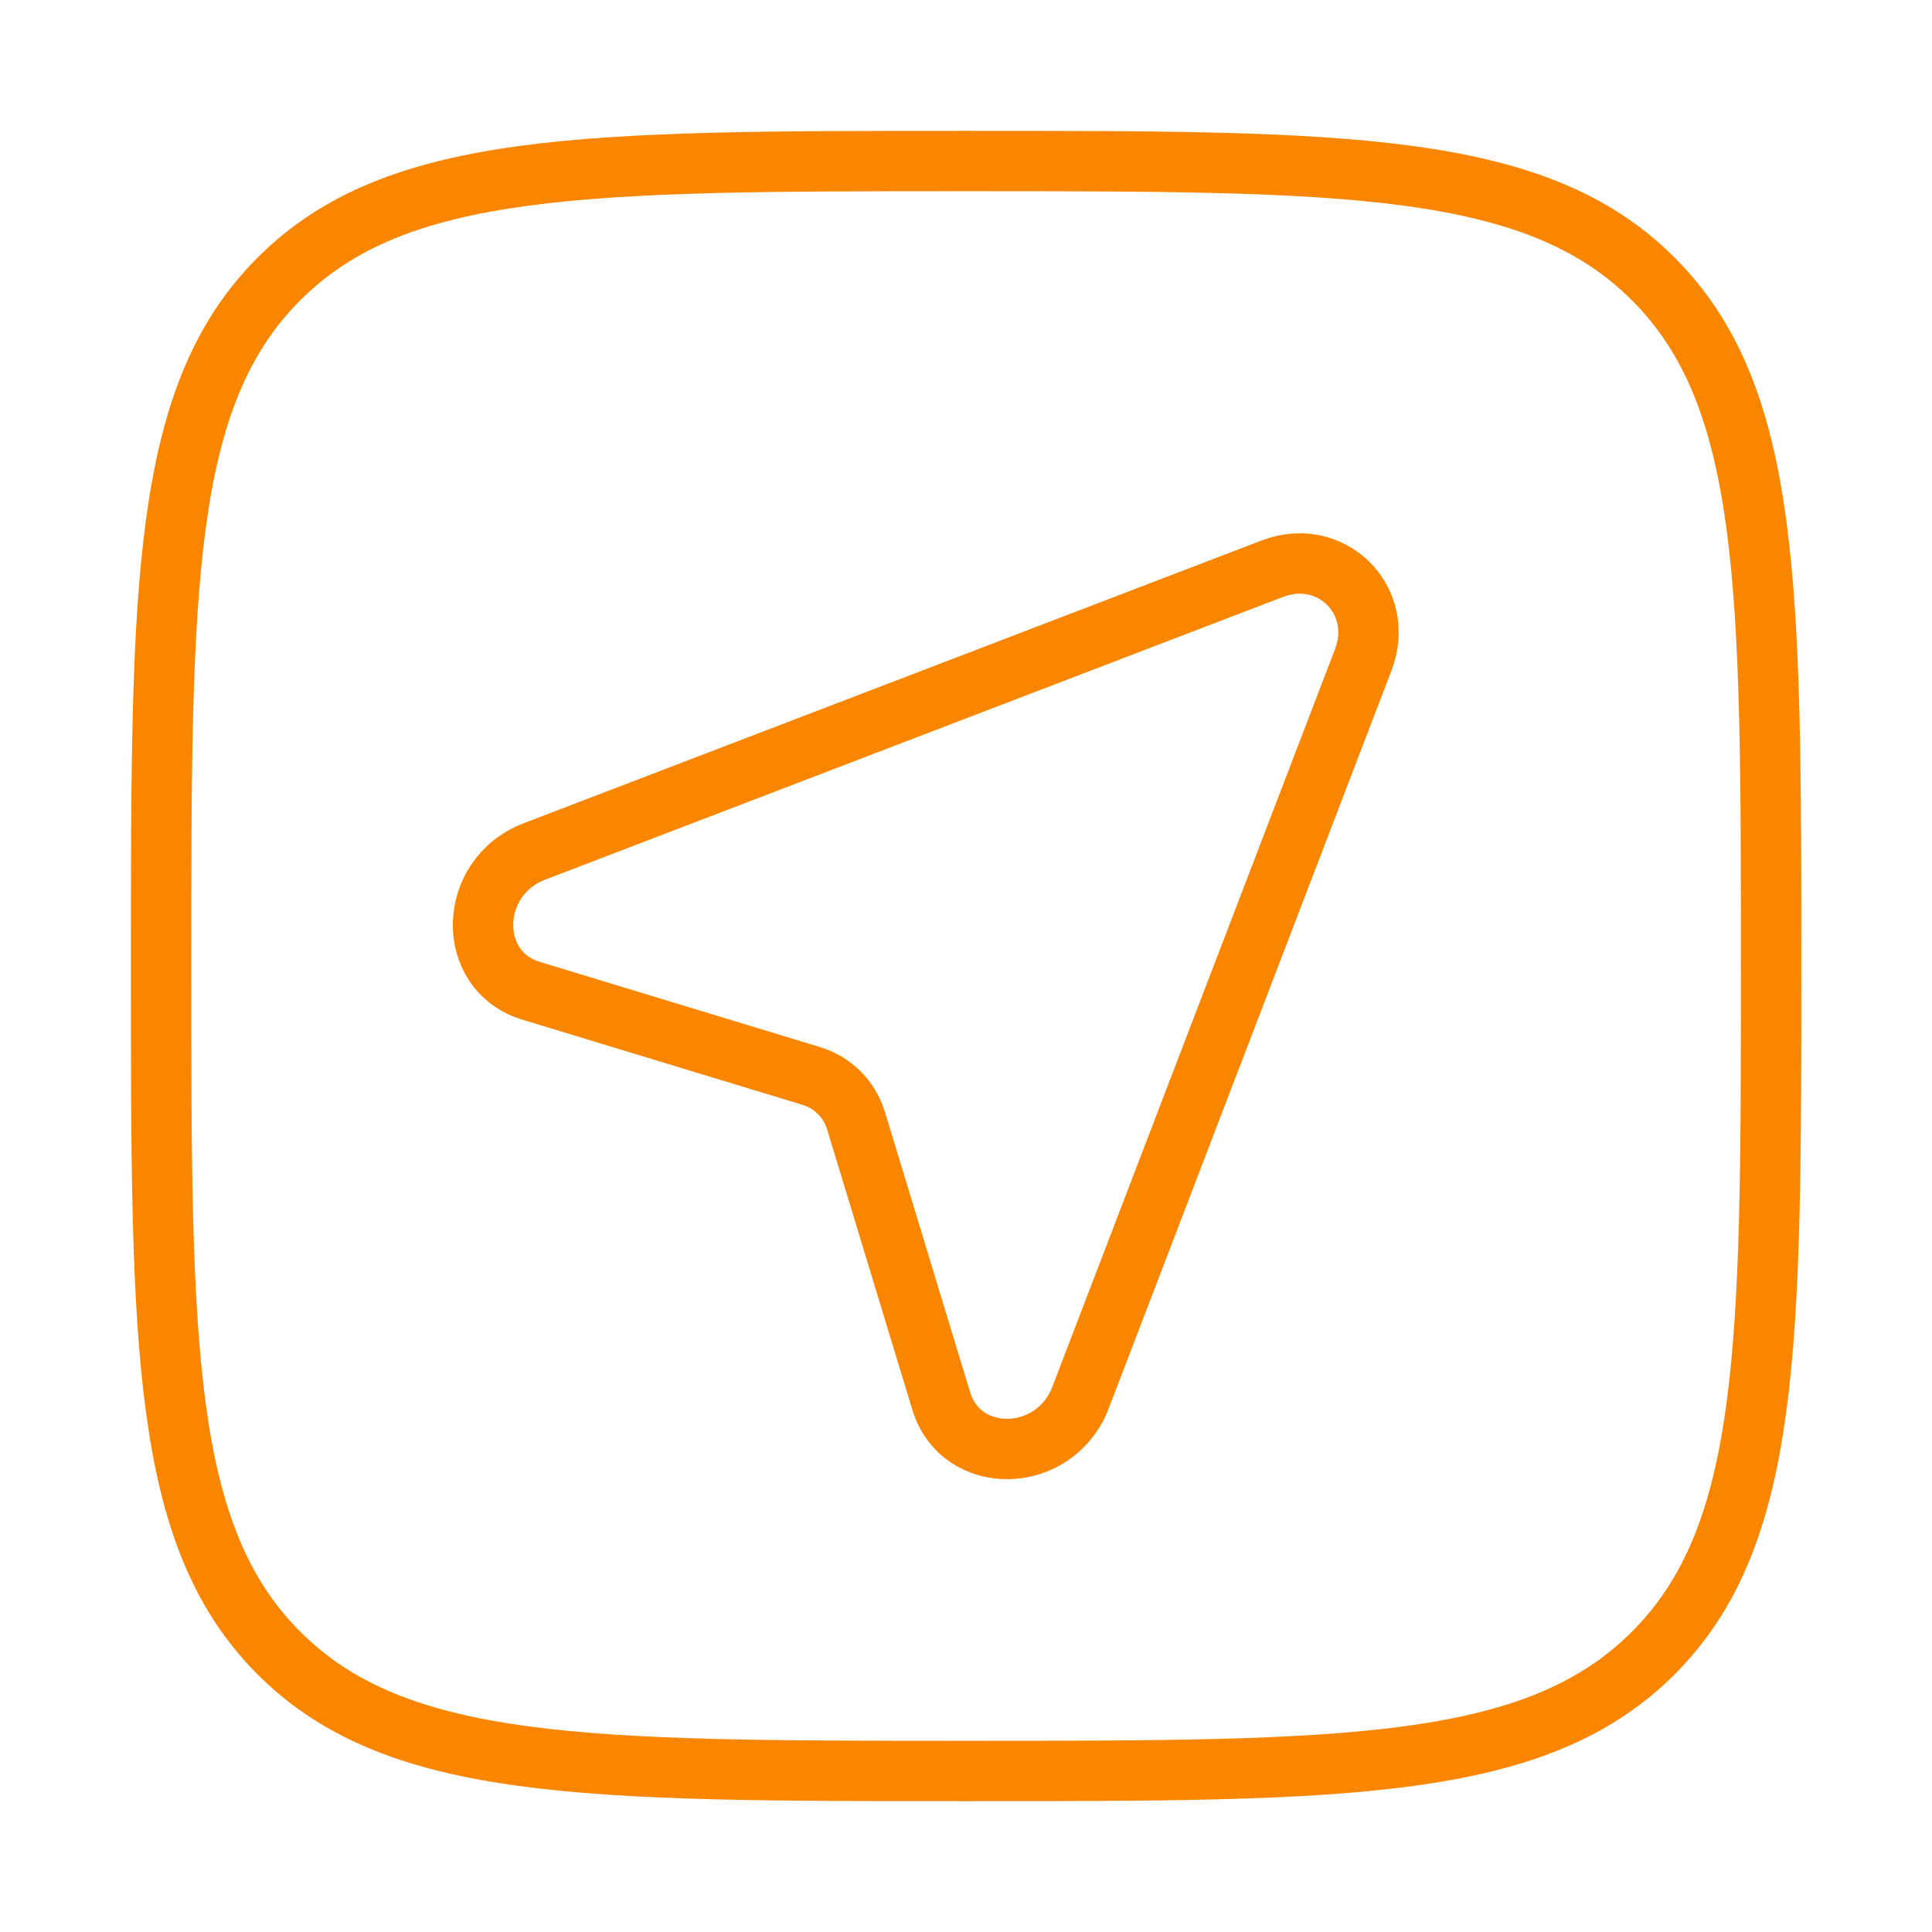
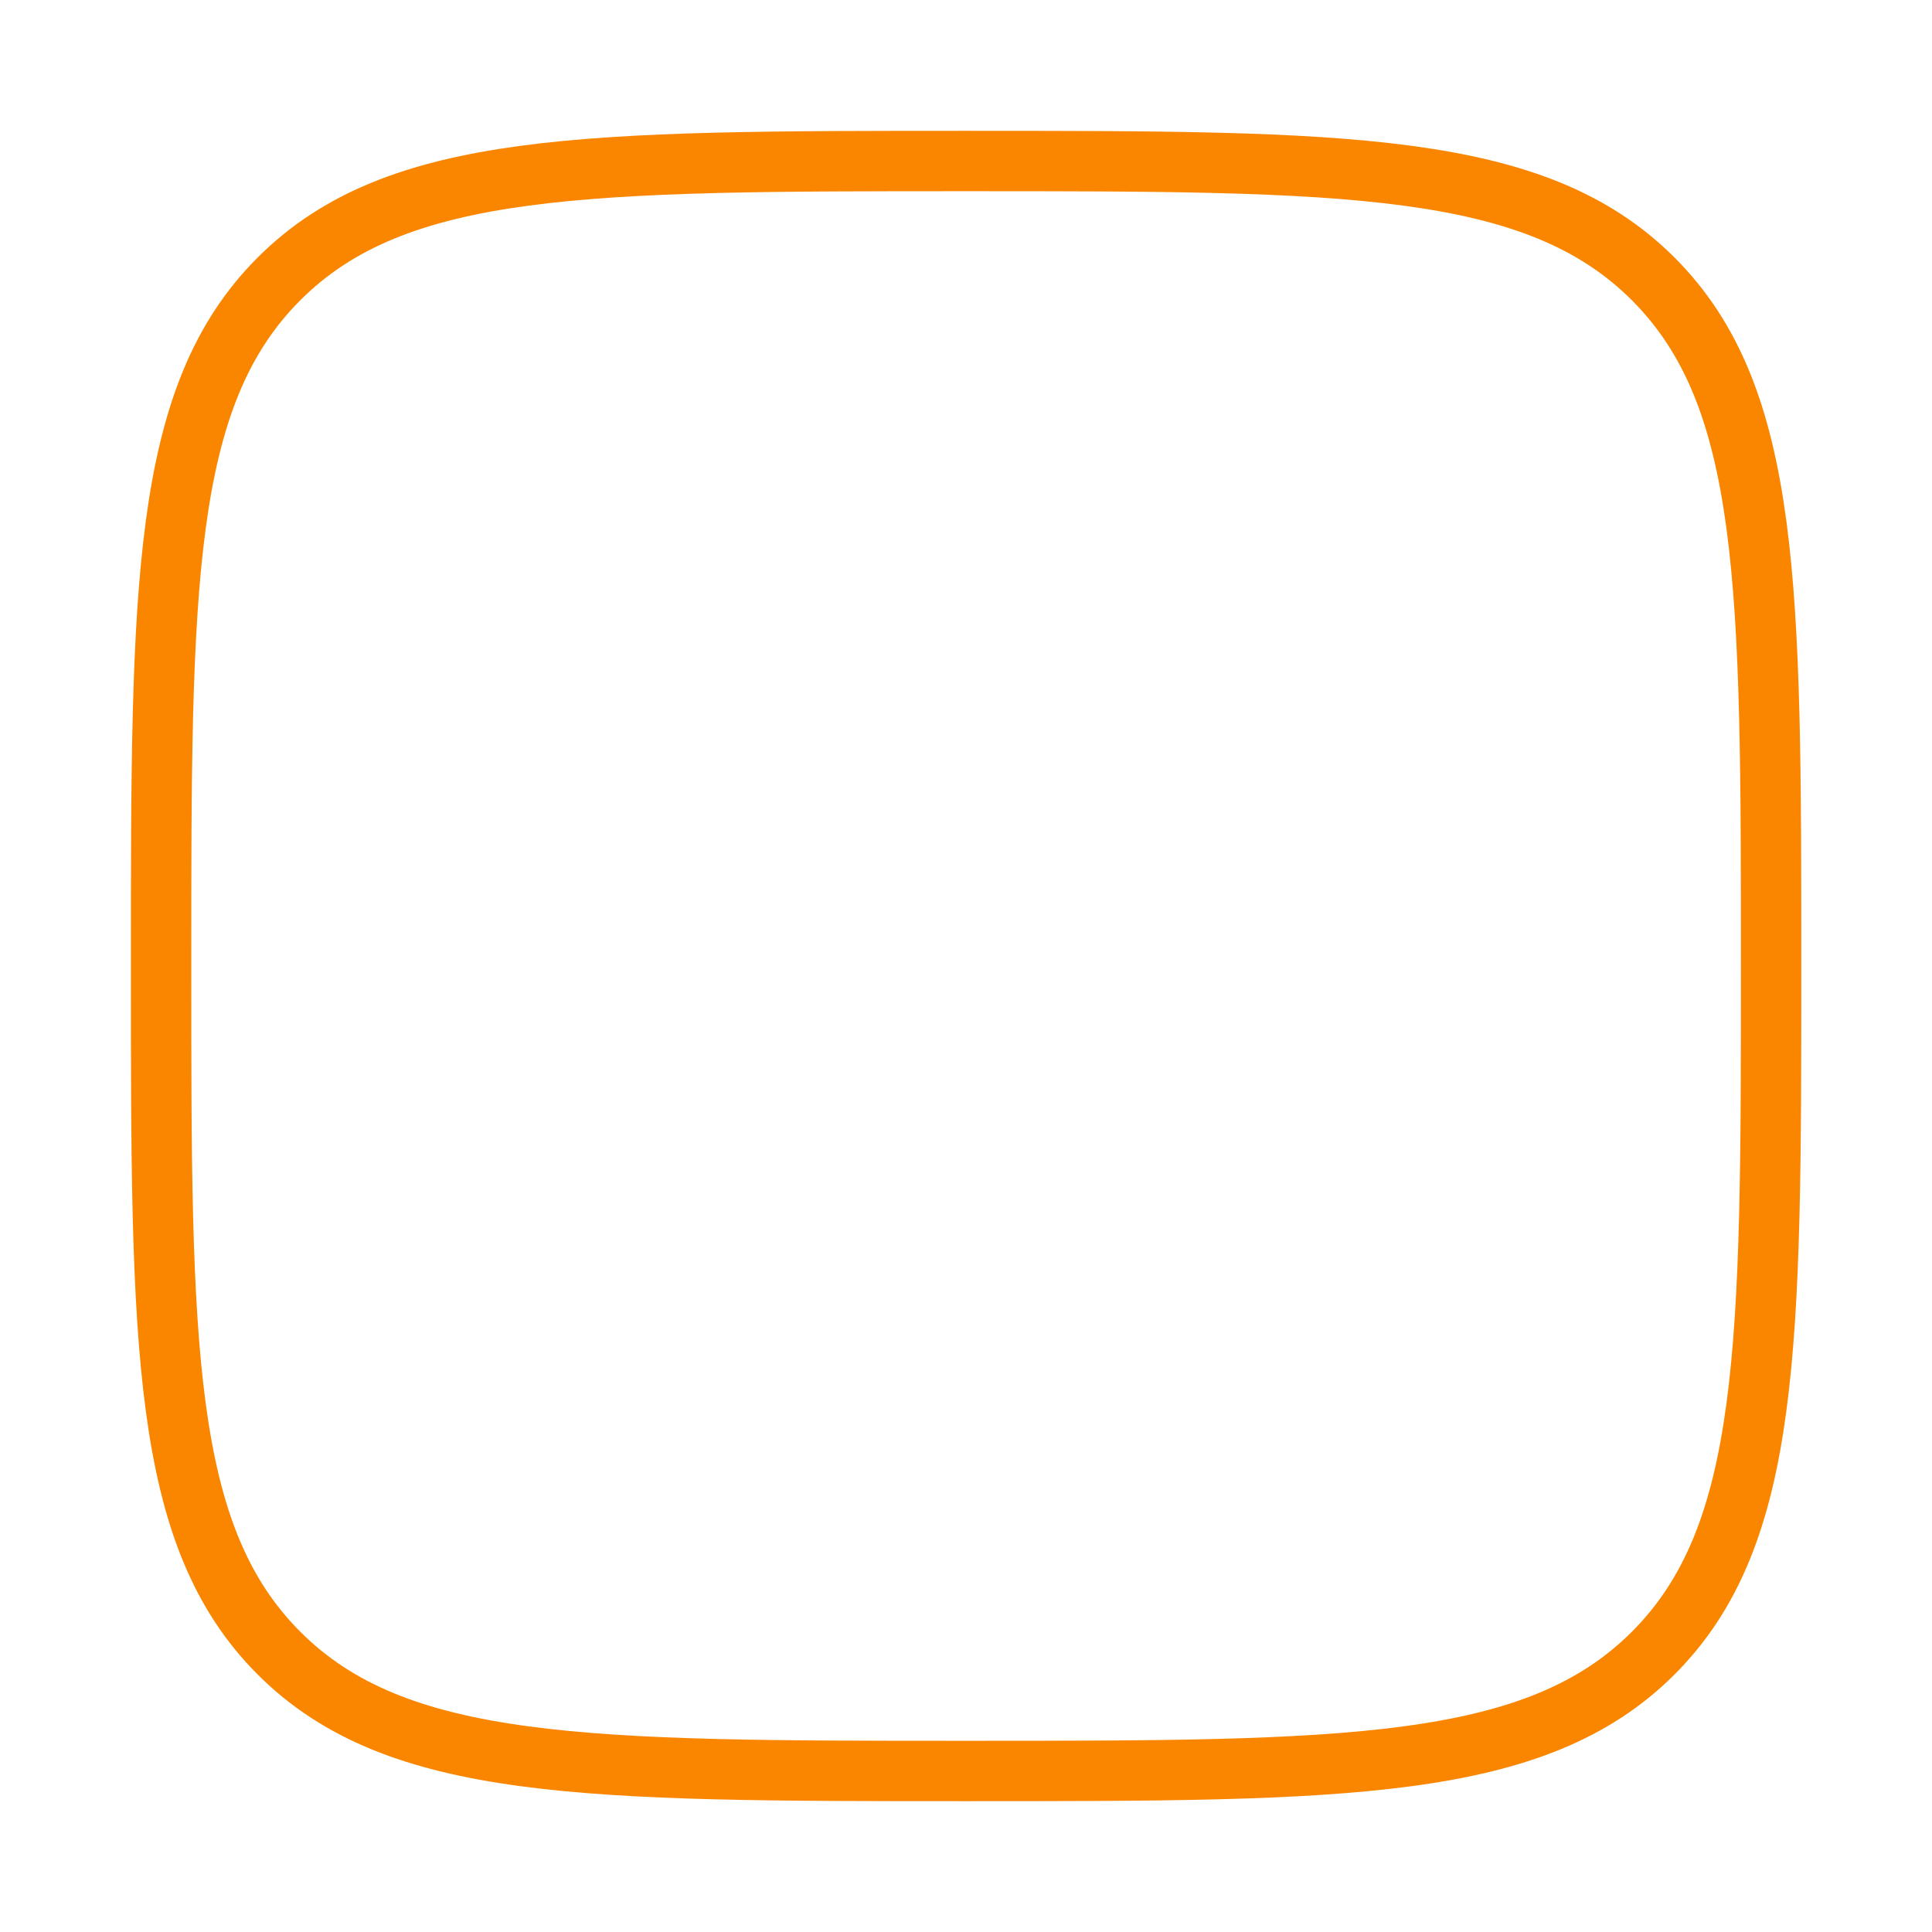
<svg xmlns="http://www.w3.org/2000/svg" width="32" height="32" viewBox="0 0 32 32" fill="none">
  <path d="M16.001 29.333C9.716 29.333 6.573 29.333 4.621 27.381C2.668 25.428 2.668 22.285 2.668 16C2.668 9.715 2.668 6.572 4.621 4.619C6.573 2.667 9.716 2.667 16.001 2.667C22.287 2.667 25.429 2.667 27.382 4.619C29.335 6.572 29.335 9.715 29.335 16C29.335 22.285 29.335 25.428 27.382 27.381C25.429 29.333 22.287 29.333 16.001 29.333Z" stroke="#FA8600" />
-   <path d="M17.897 23.149L22.58 10.928C22.955 9.948 22.052 9.045 21.072 9.42L8.851 14.103C7.744 14.527 7.708 16.08 8.797 16.411L13.433 17.82C13.794 17.929 14.071 18.206 14.18 18.567L15.589 23.203C15.92 24.292 17.473 24.256 17.897 23.149Z" stroke="#FA8600" />
</svg>